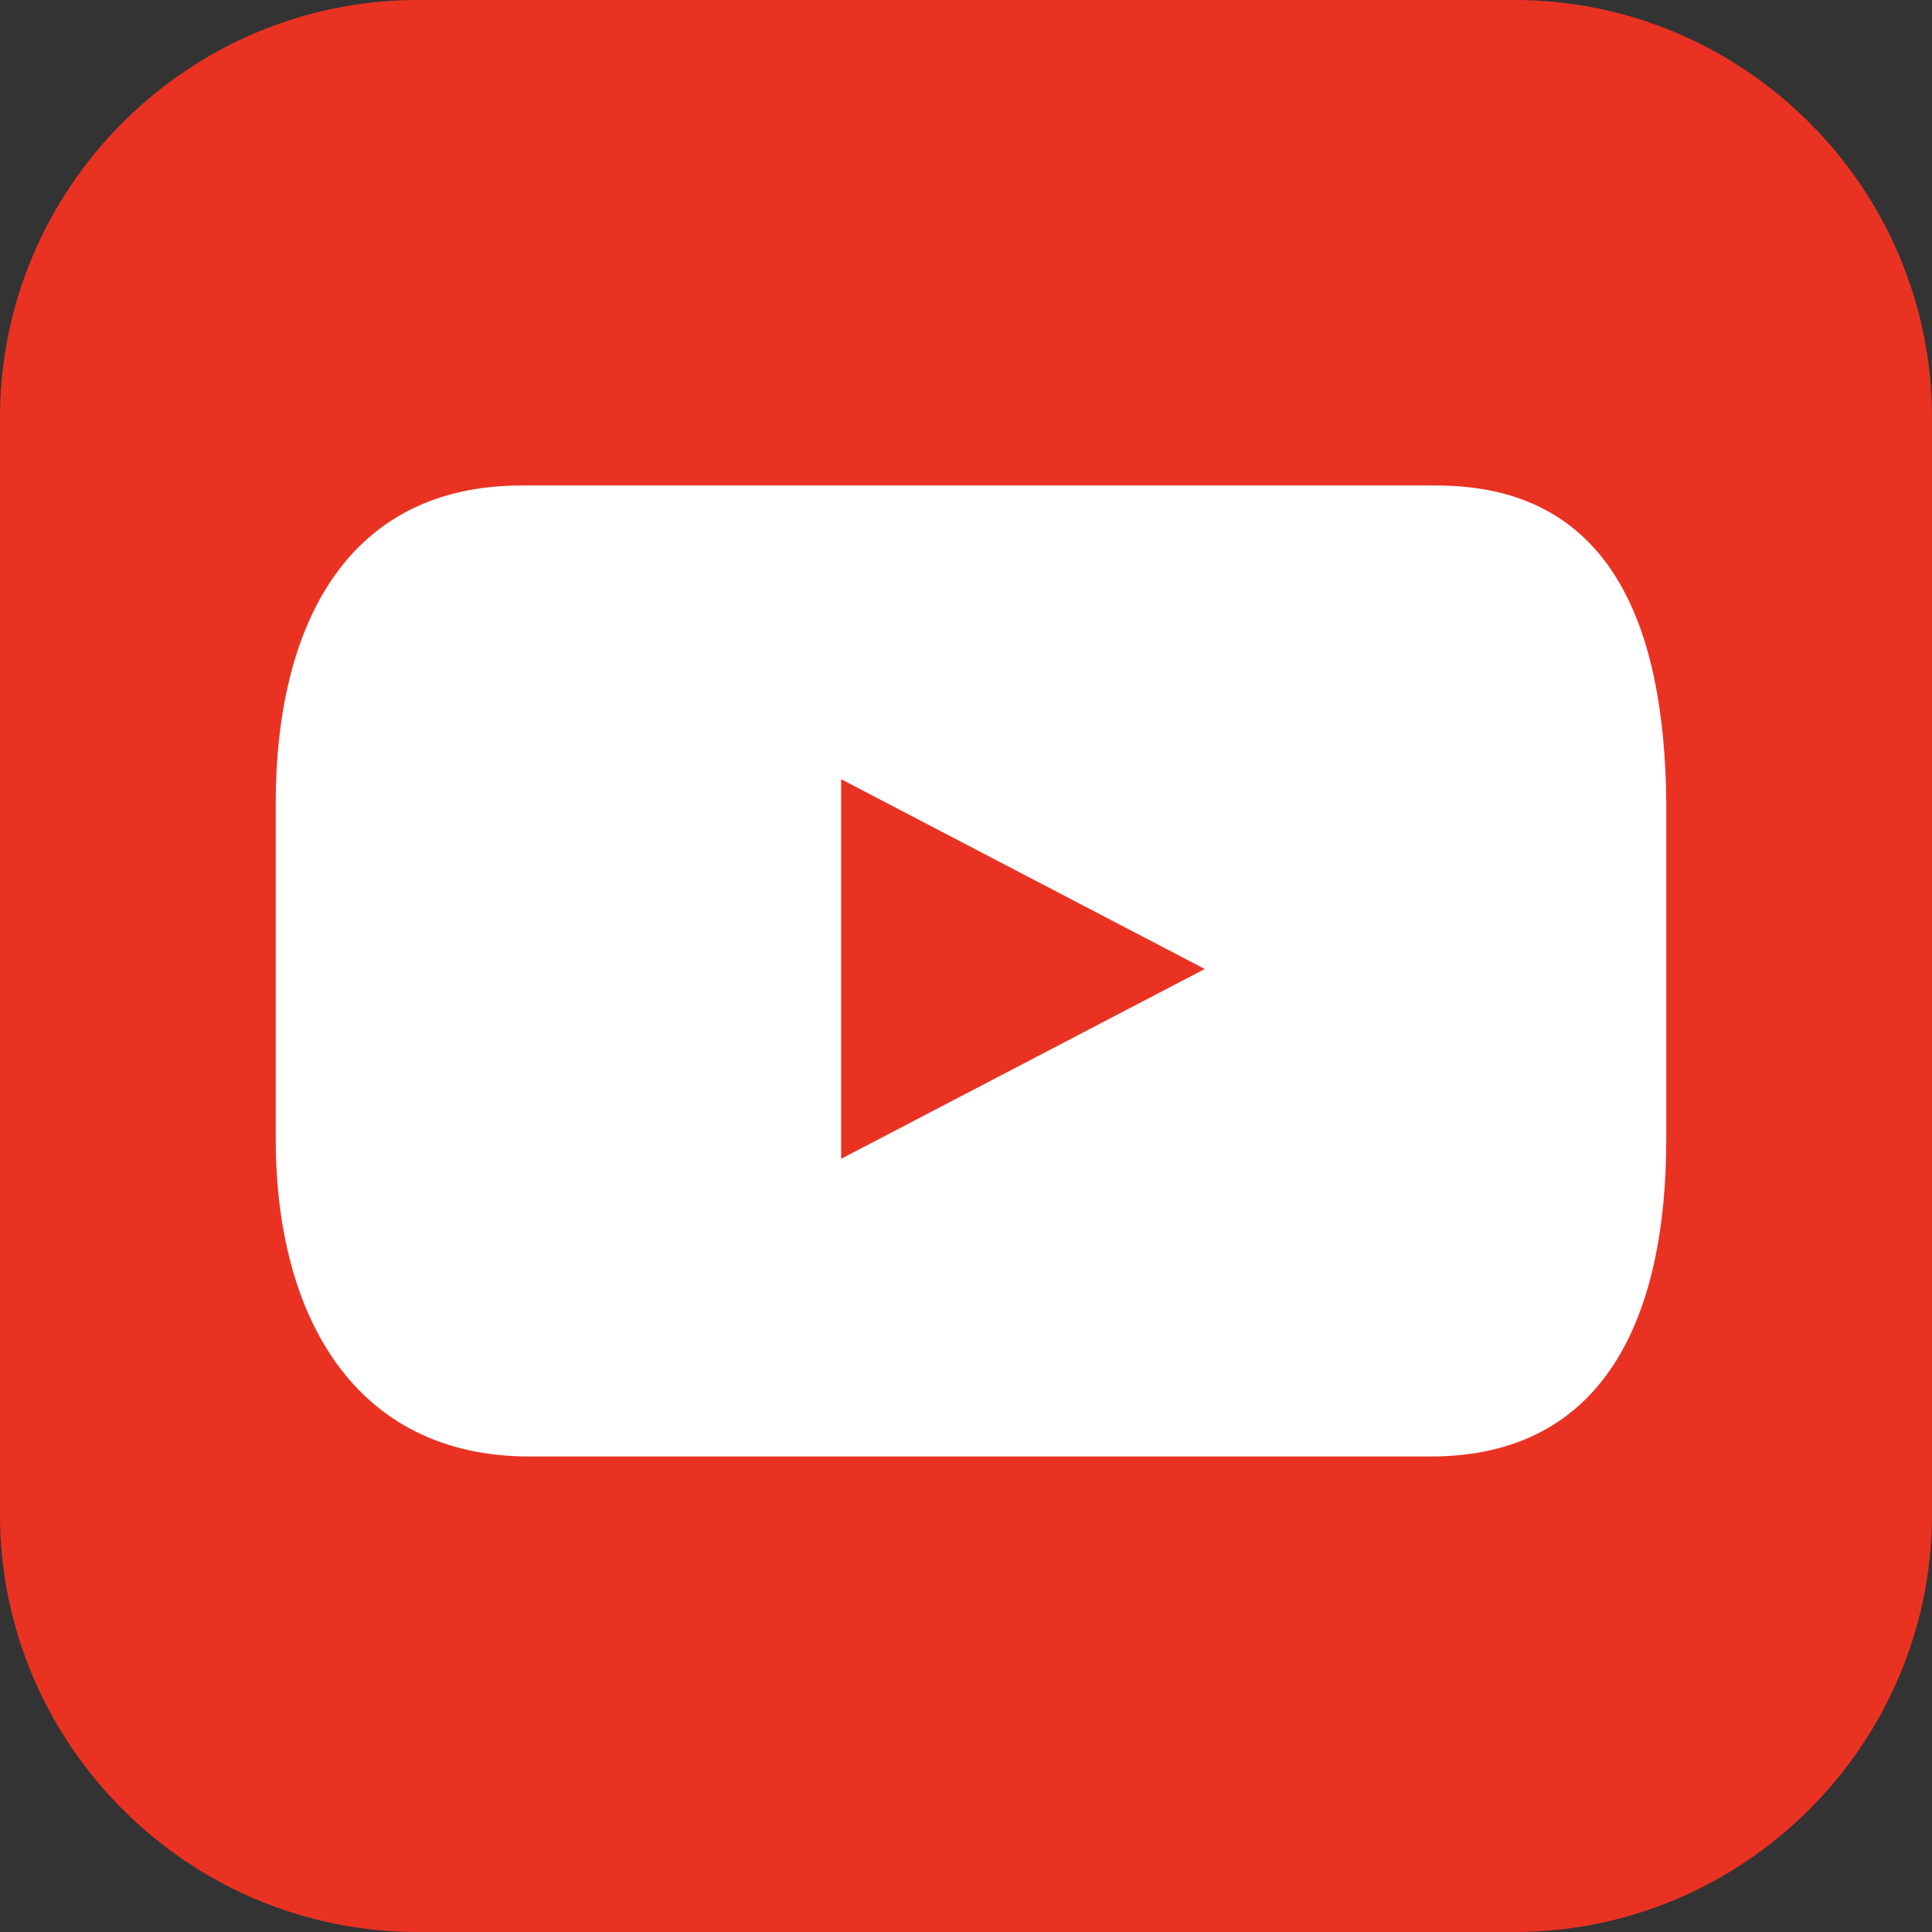
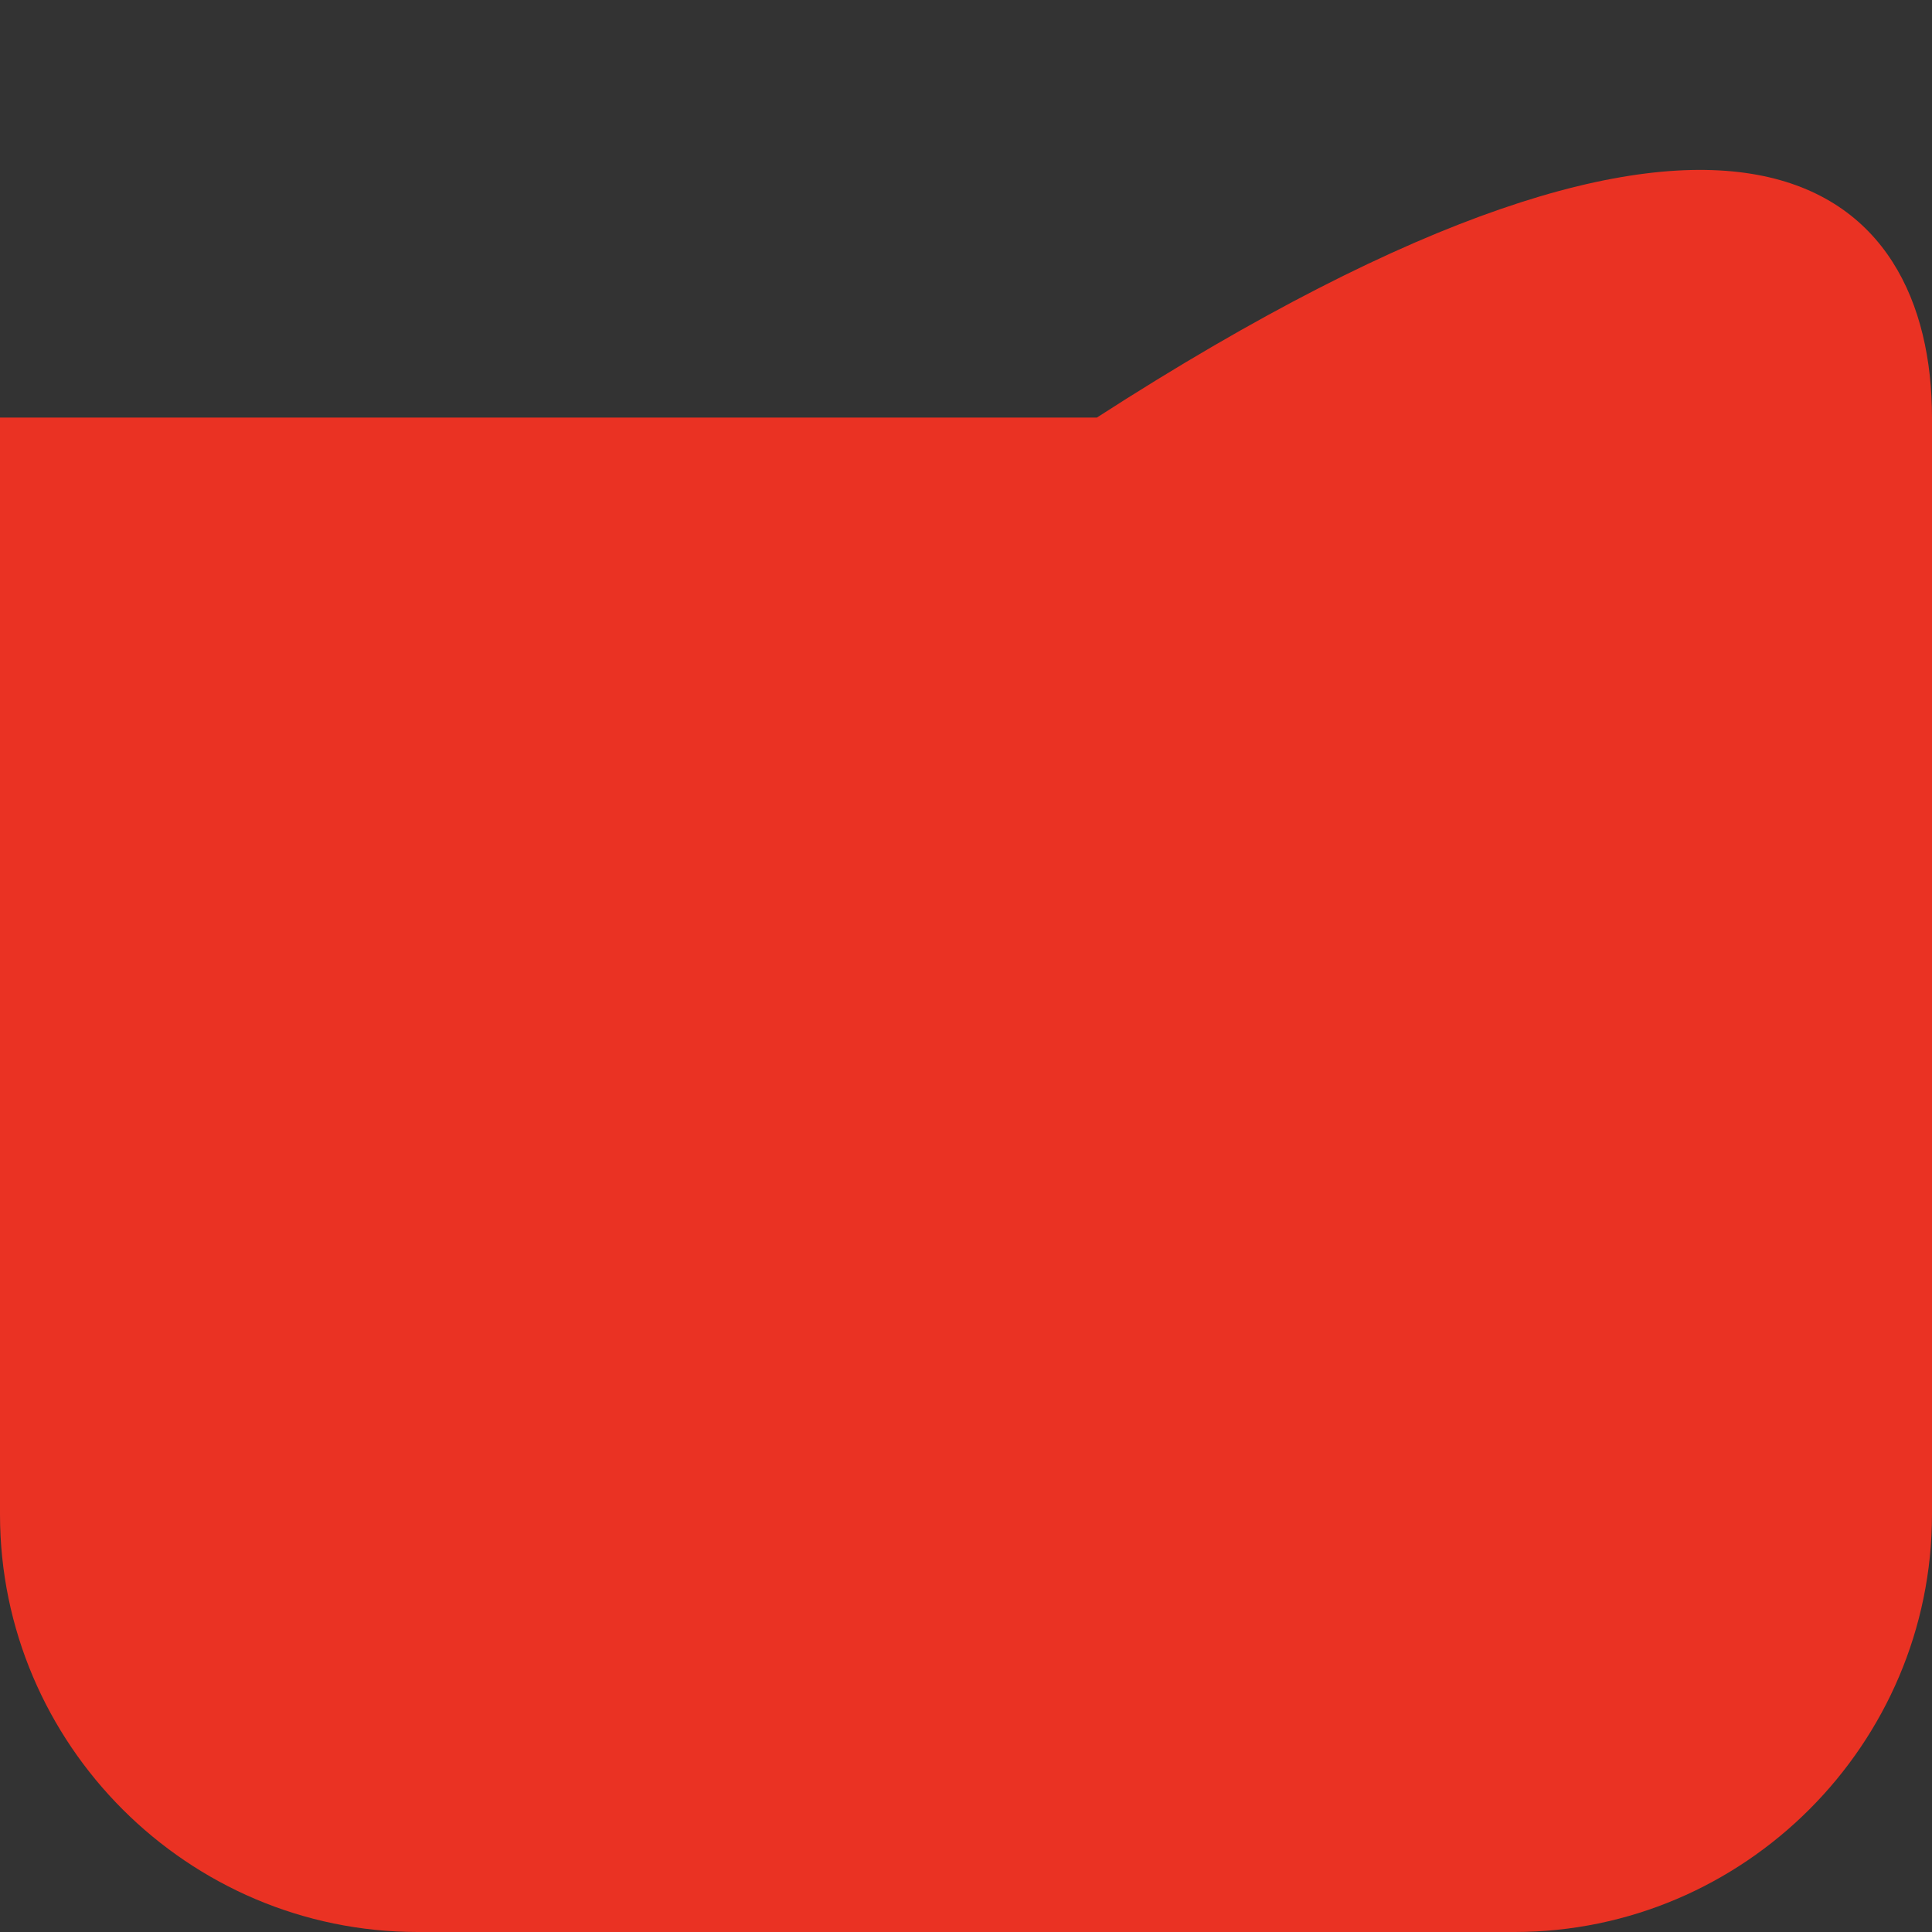
<svg xmlns="http://www.w3.org/2000/svg" version="1.1" id="Layer_1" x="0px" y="0px" viewBox="0 0 96.7 96.7" style="enable-background:new 0 0 96.7 96.7;" xml:space="preserve">
  <rect x="0" y="0" width="96.7" height="96.7" fill="#333333" stroke="none" />
  <g>
-     <path style="fill:#EA3223;" d="M96.7,20.9v54.9c0,11.5-9.4,20.9-20.9,20.9H20.9C9.4,96.7,0,87.3,0,75.8V20.9C0,9.4,9.4,0,20.9,0   h54.9C87.3,0,96.7,9.4,96.7,20.9z" />
-     <path style="fill:#FFFFFF;" d="M71.9,24.3H26.1c-8.8,0-12.3,7.1-12.3,15.9v16.8c0,8.8,3.9,15.9,12.7,15.9h45.1   c8.8,0,11.8-7.1,11.8-15.9V40.1C83.3,31.4,80.7,24.3,71.9,24.3z M42.1,58V39l18.2,9.5L42.1,58z" />
+     <path style="fill:#EA3223;" d="M96.7,20.9v54.9c0,11.5-9.4,20.9-20.9,20.9H20.9C9.4,96.7,0,87.3,0,75.8V20.9h54.9C87.3,0,96.7,9.4,96.7,20.9z" />
  </g>
</svg>